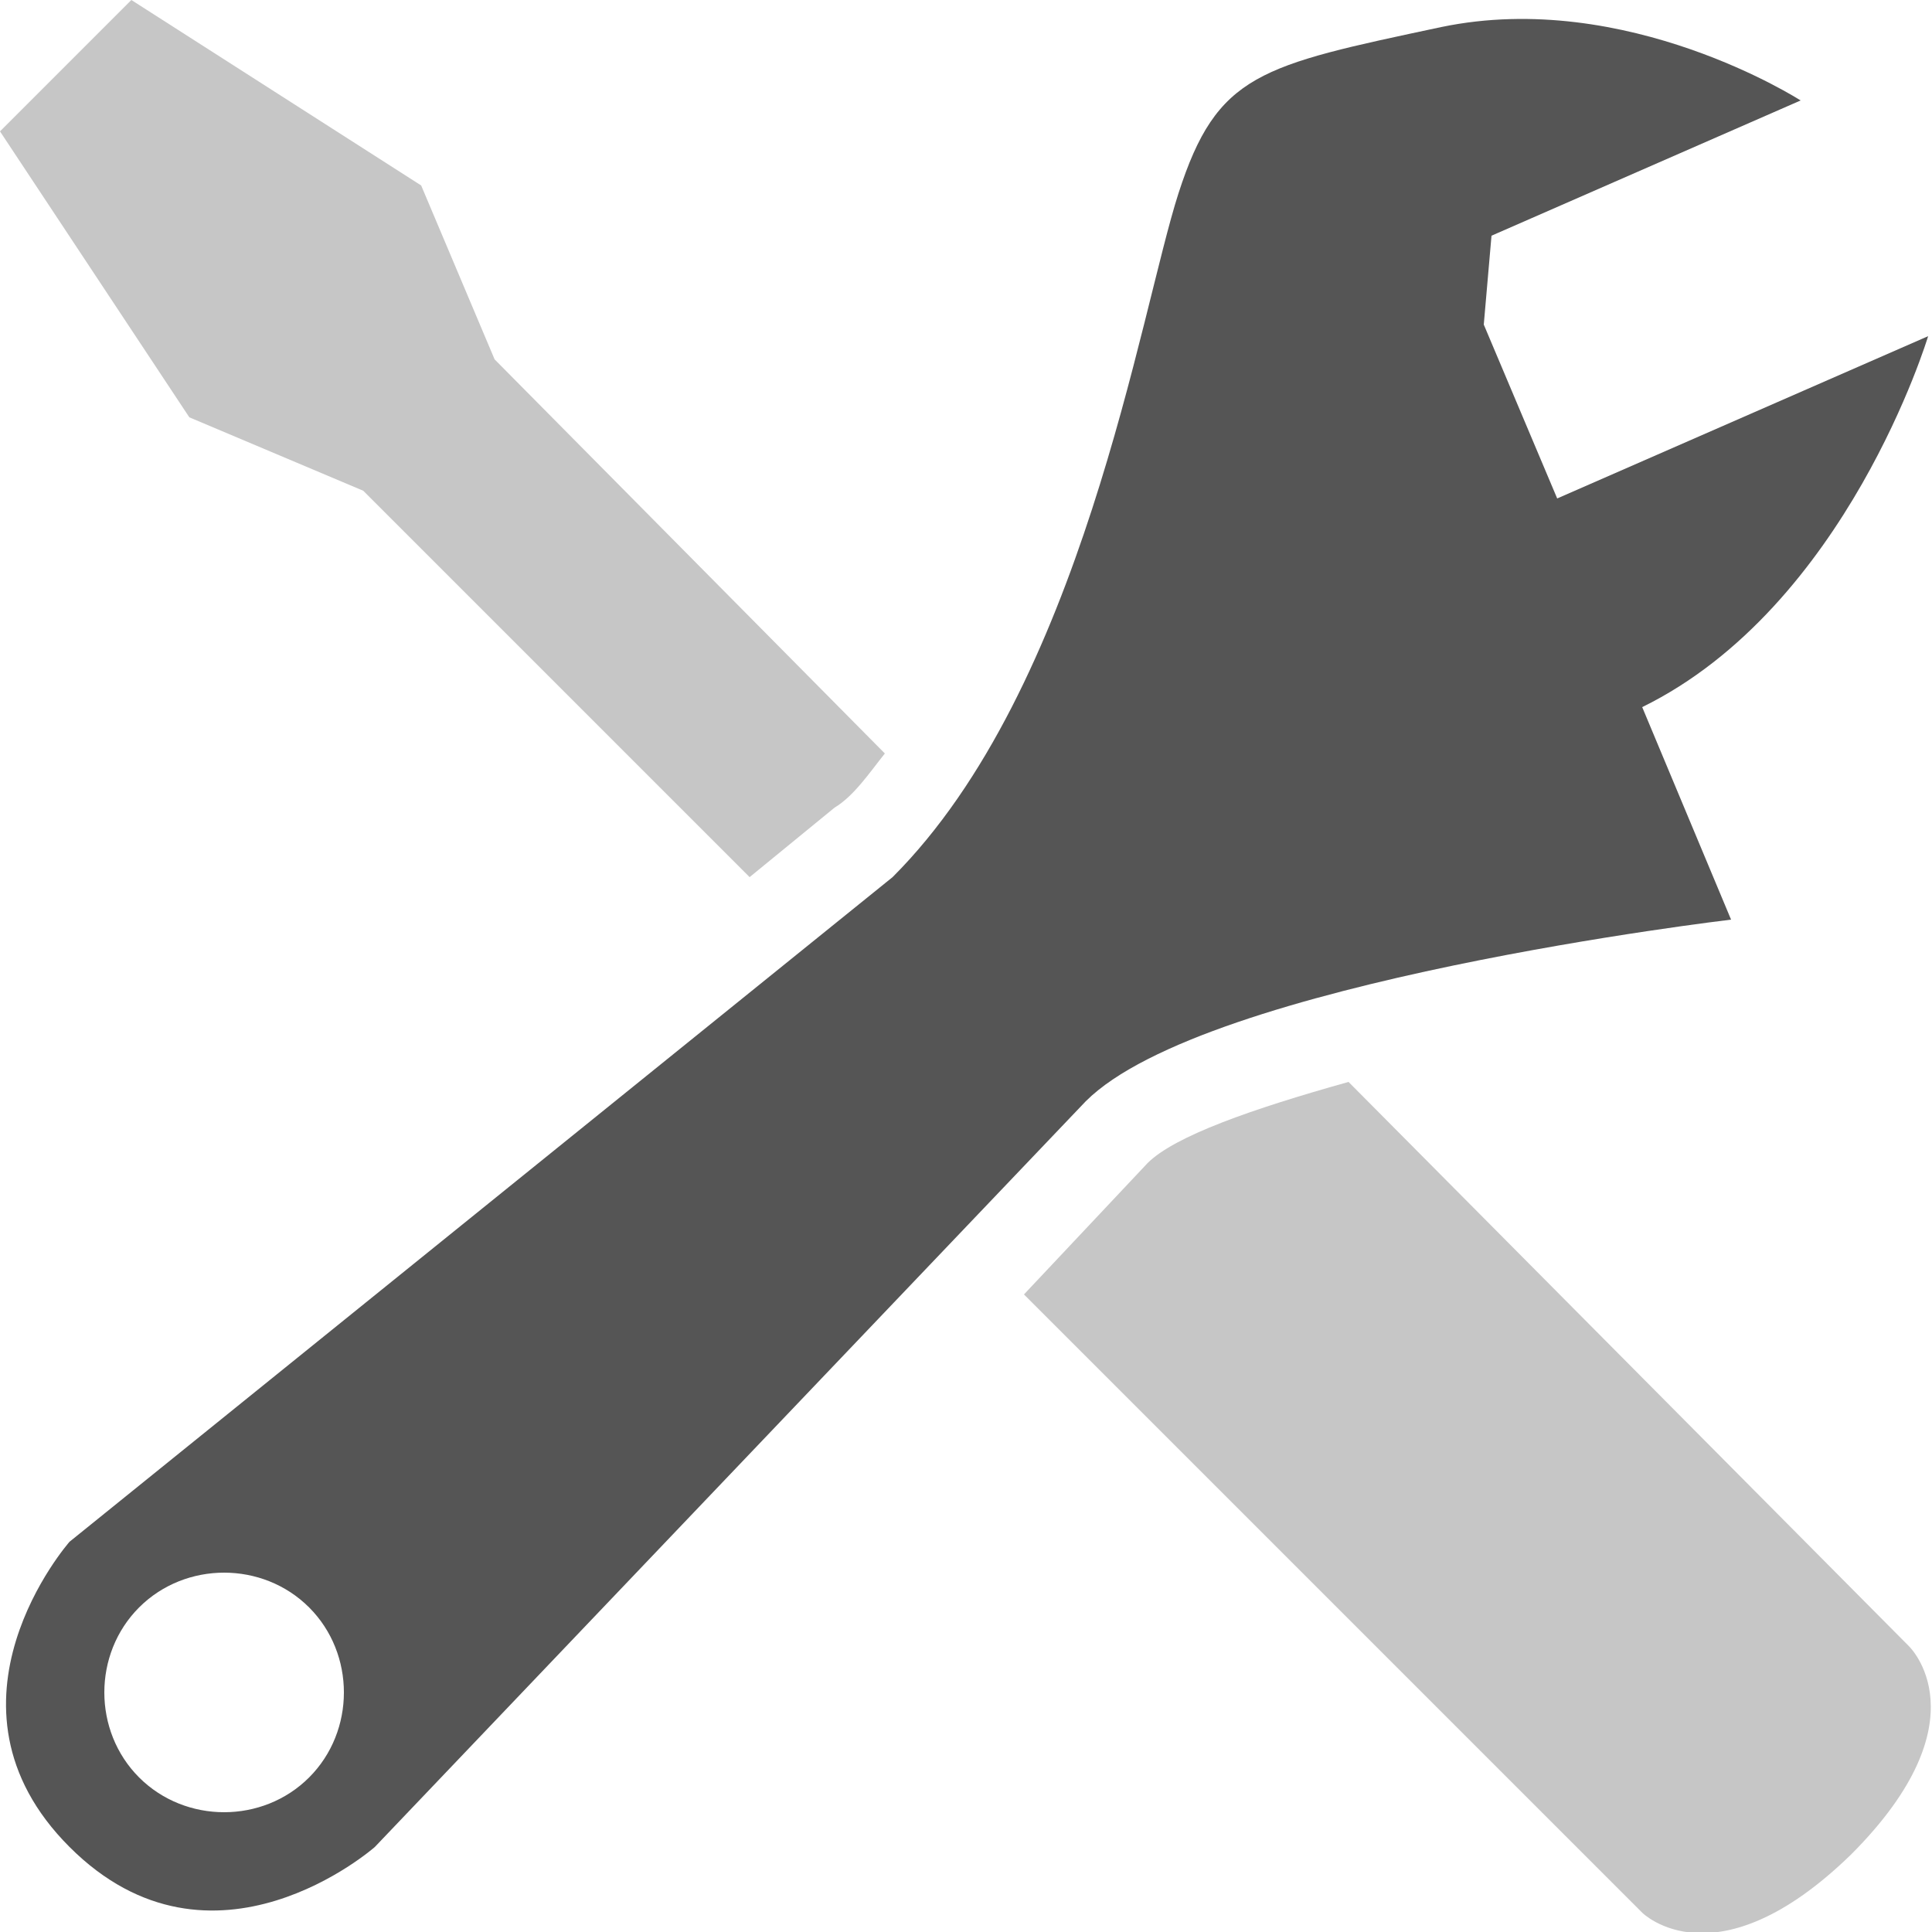
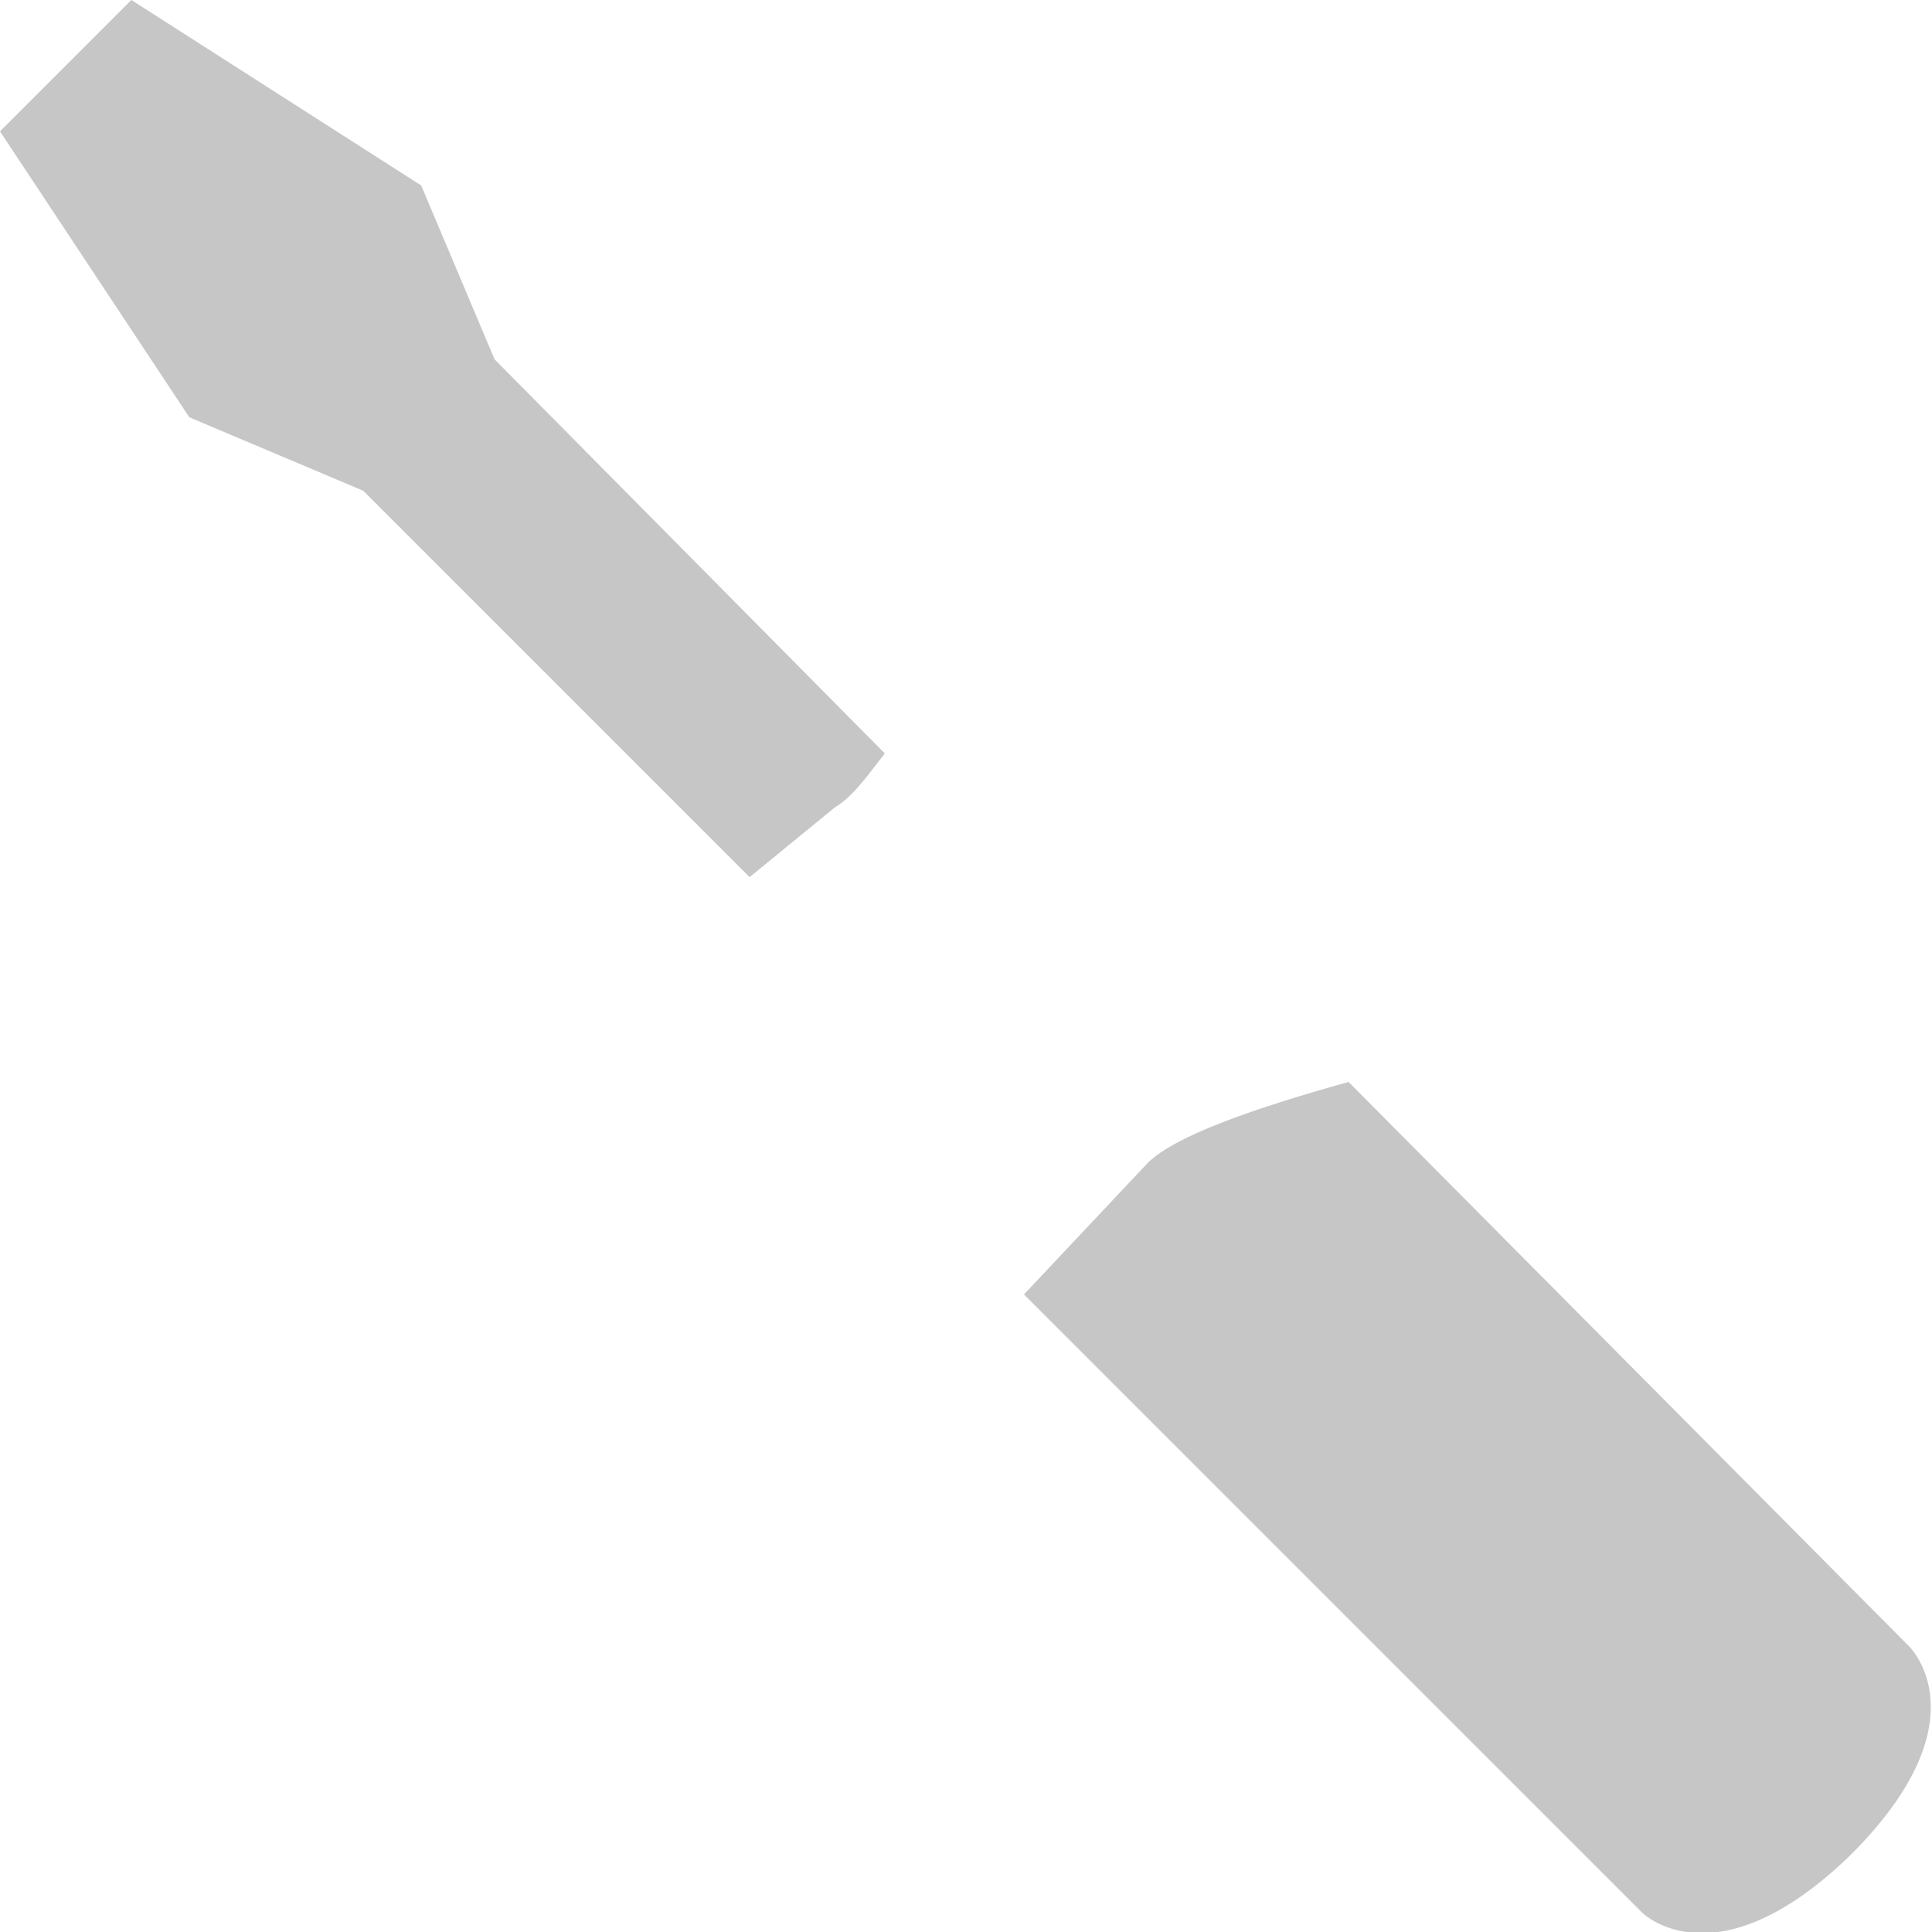
<svg xmlns="http://www.w3.org/2000/svg" version="1.1" id="Ebene_1" x="0px" y="0px" viewBox="0 0 50 50" enable-background="new 0 0 50 50" xml:space="preserve">
  <g>
    <path fill="#C6C6C6" d="M26.5,33.5l16,16c0,0,1.9,1.9,5.4-1.5c3.5-3.5,1.5-5.4,1.5-5.4L34.9,28c-2.5,0.7-4.5,1.4-5.2,2.1L26.5,33.5   z" />
    <path fill="#C6C6C6" d="M22.9,19.5L12.8,9.3l-1.9-4.5L3.4,0L0,3.4l4.9,7.4l4.5,1.9l10,10l2.2-1.8C22.1,20.6,22.5,20,22.9,19.5z" />
-     <path fill="#555555" d="M49.9,8.7l-9.6,4.2l-1.9-4.5l0.2-2.3l8-3.5c0,0-4.5-2.9-9.3-1.9c-4.7,1-5.8,1.2-6.8,4.3S28,17.8,23.1,22.7   L1.8,39.9c0,0-3.7,4.2,0,7.9s7.9,0,7.9,0l18.4-19.3c3.1-3.1,16.7-4.7,16.7-4.7l-2.3-5.5C47.8,15.7,49.9,8.7,49.9,8.7z M8,46   c-1.2,1.2-3.2,1.2-4.4,0s-1.2-3.2,0-4.4s3.2-1.2,4.4,0S9.2,44.8,8,46z" />
  </g>
</svg>